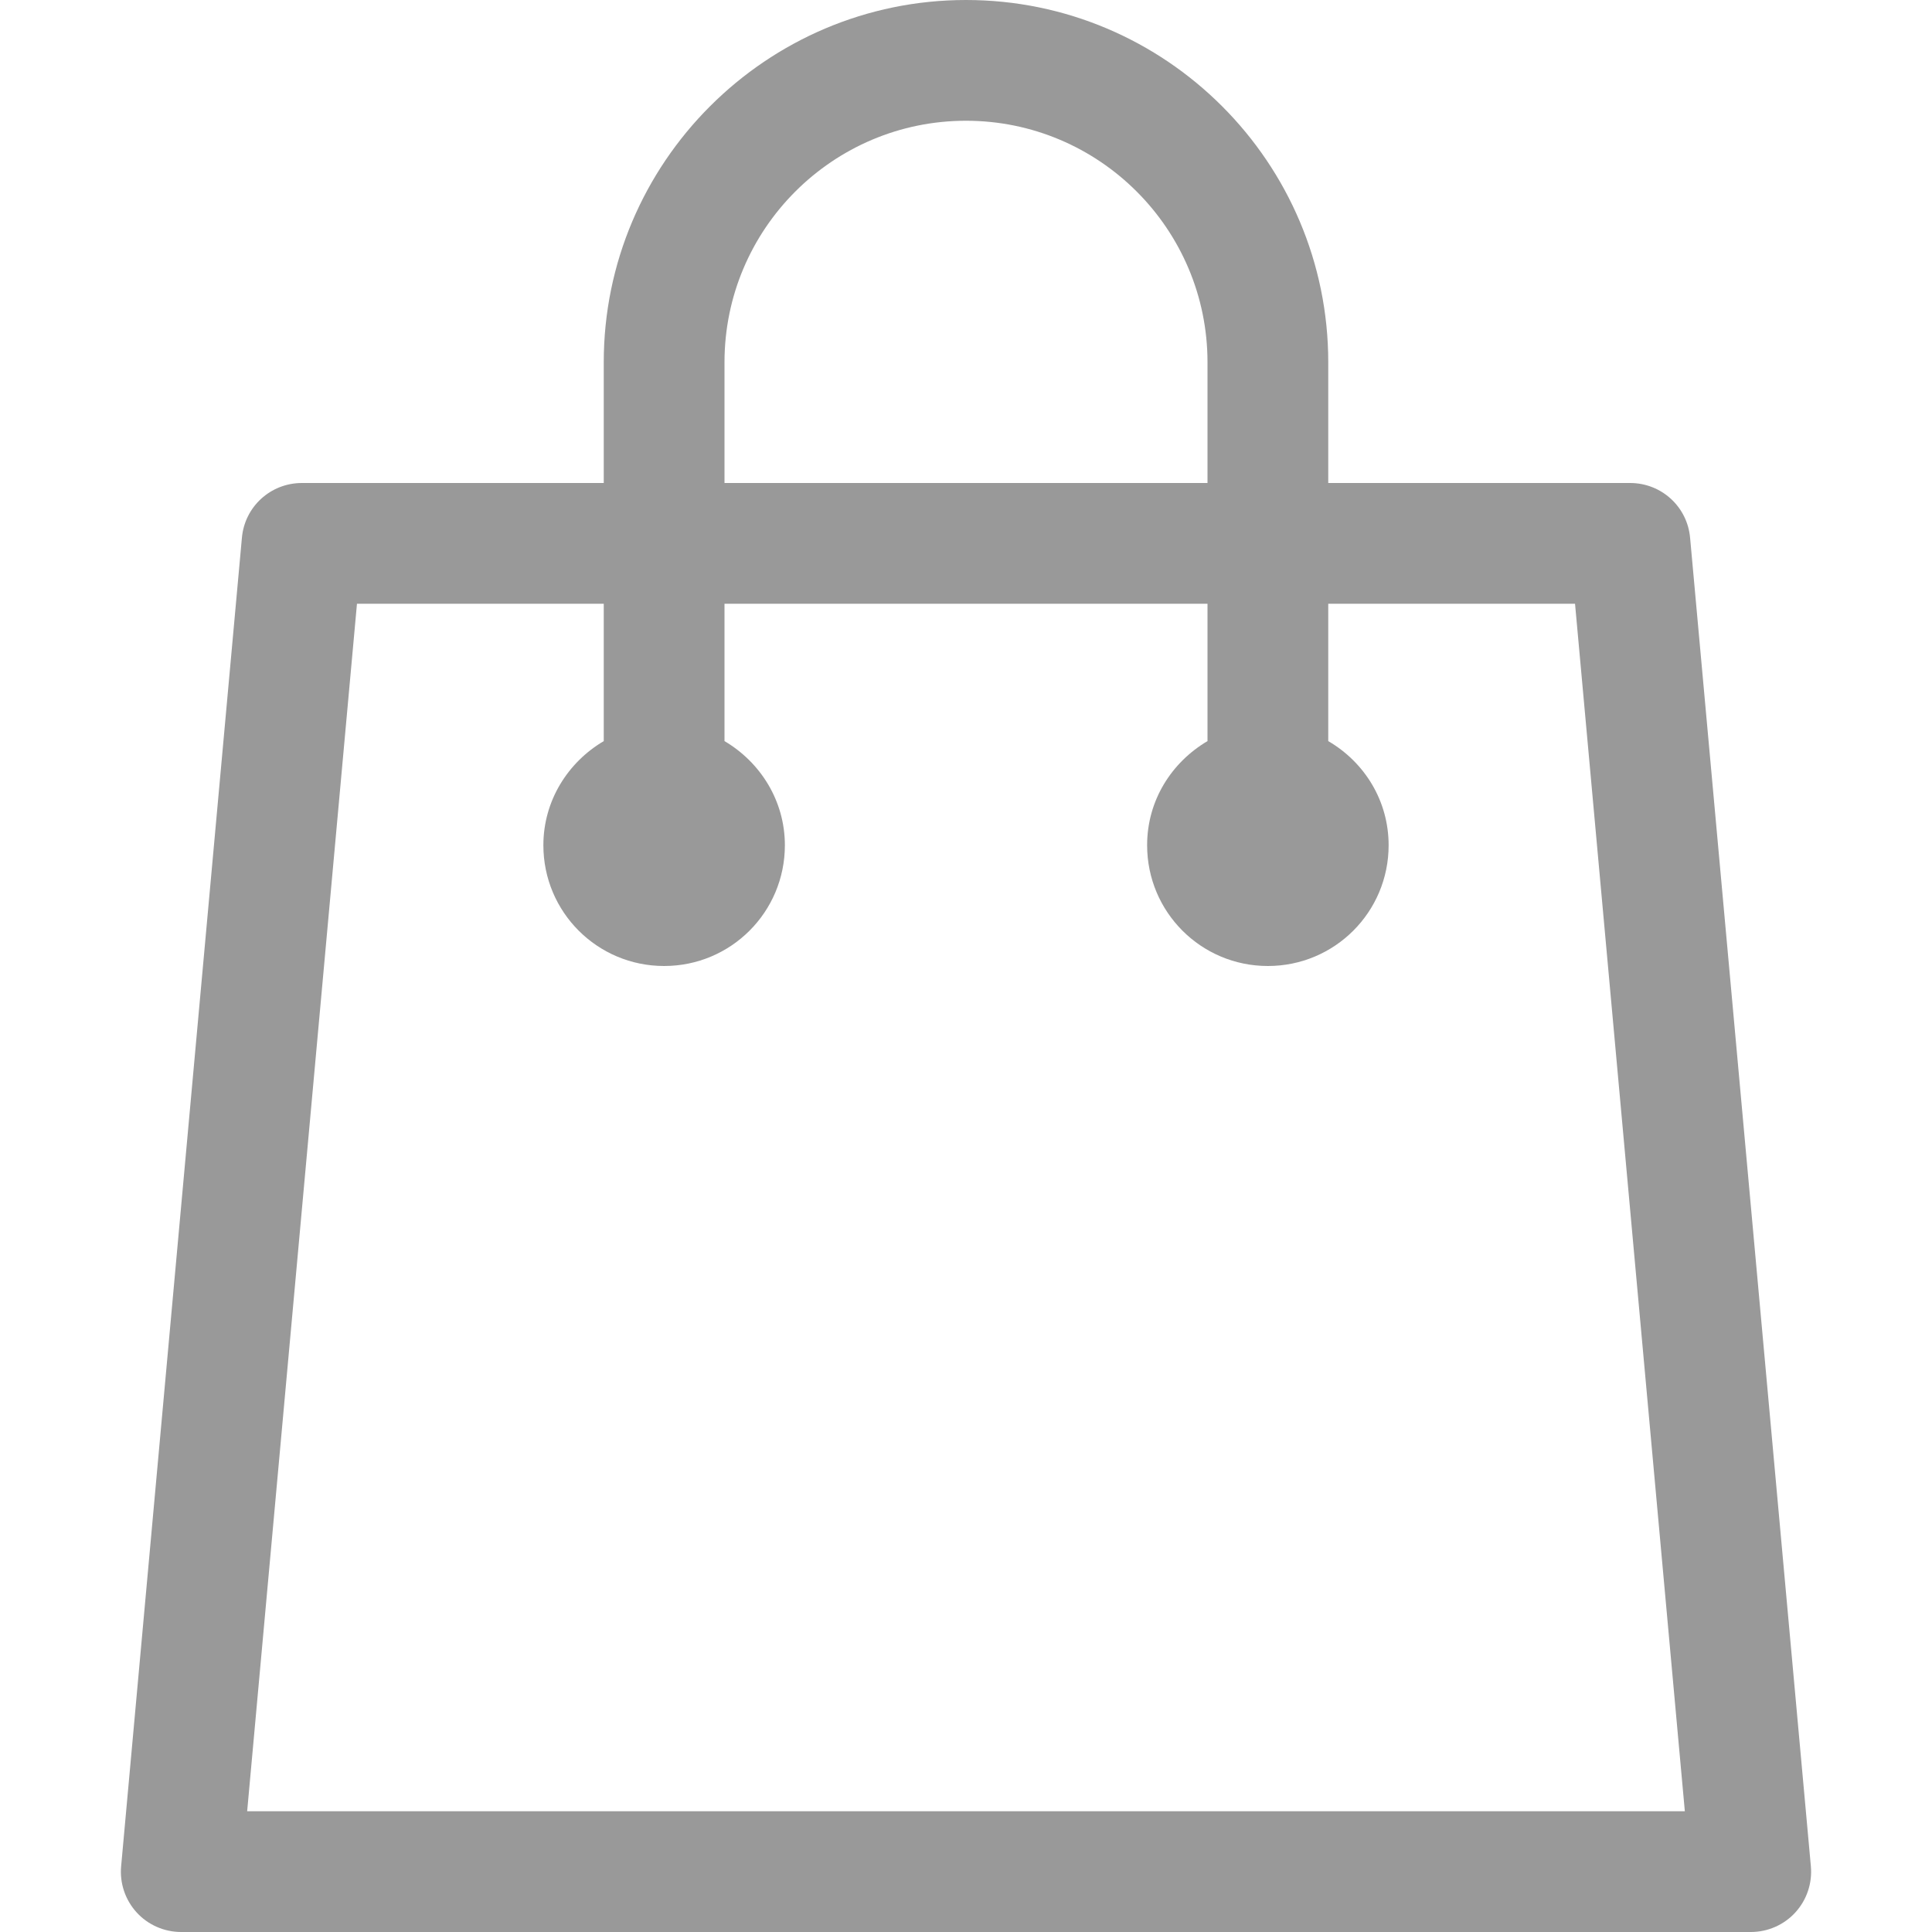
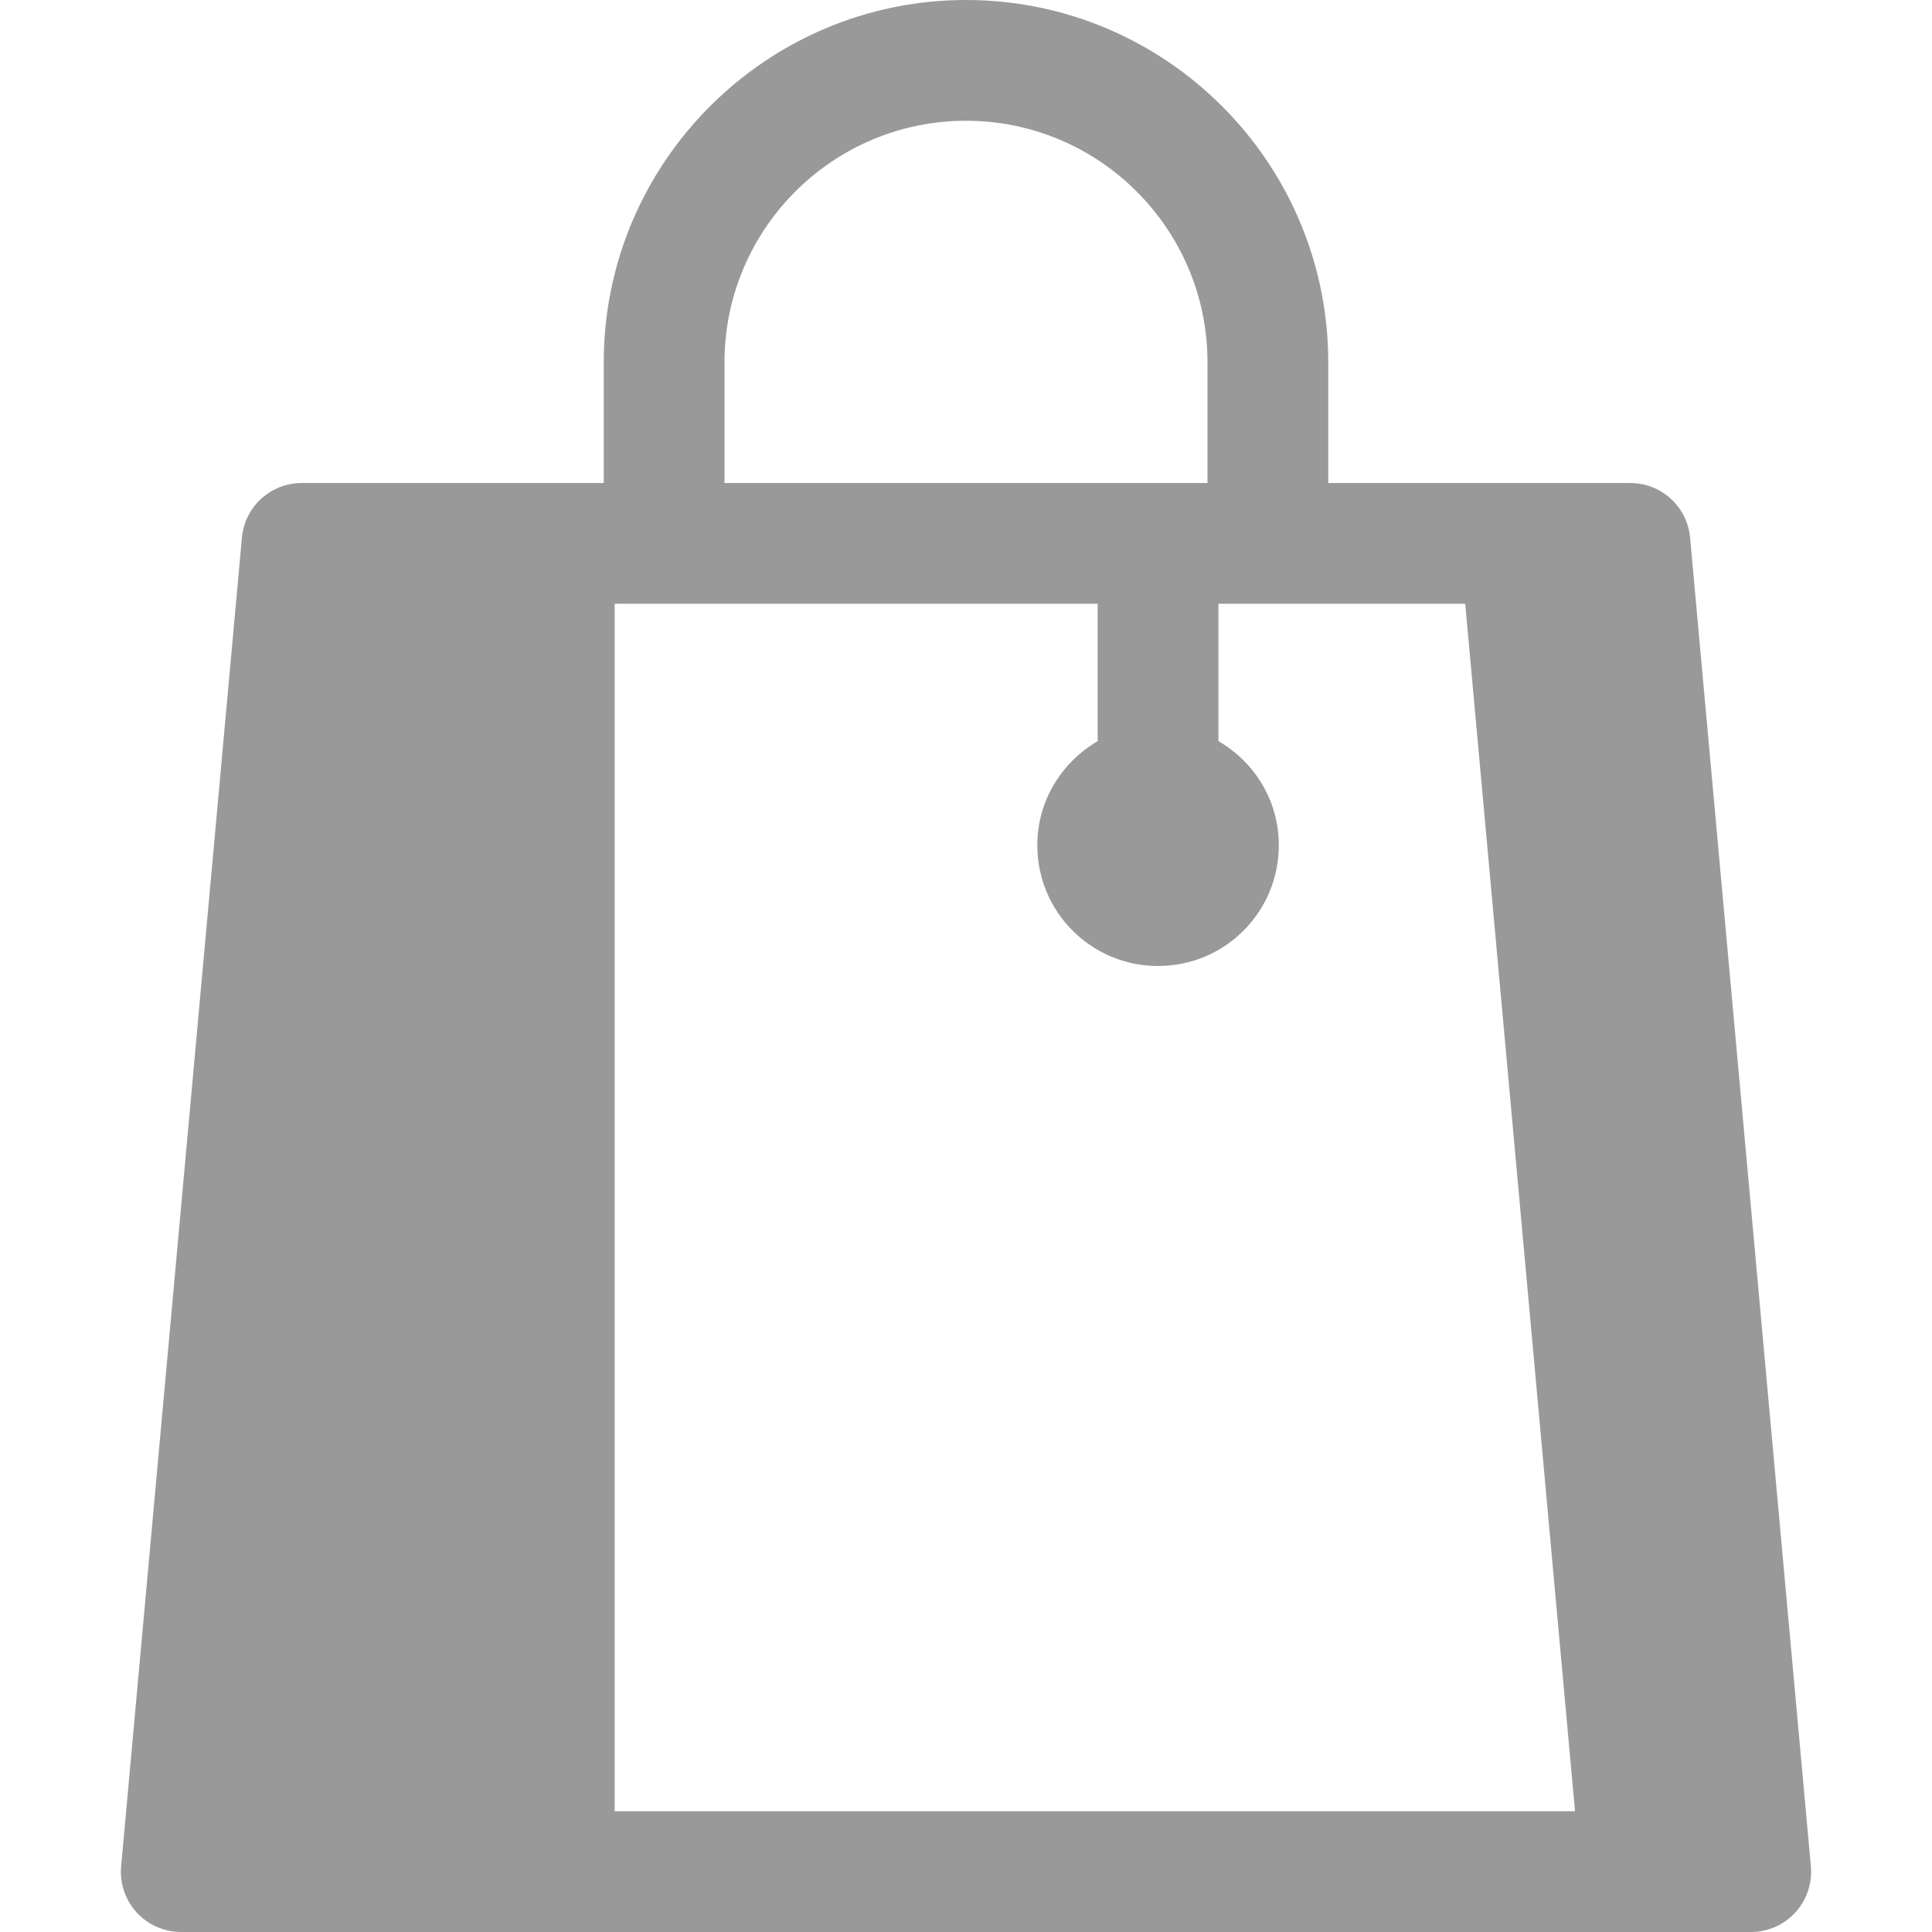
<svg xmlns="http://www.w3.org/2000/svg" version="1.1" id="Capa_1" x="0px" y="0px" width="512px" height="512px" viewBox="-383 145 512 512" style="enable-background:new -383 145 512 512;" xml:space="preserve">
  <style type="text/css">
	.st0{fill:#999999;}
</style>
  <g>
    <g id="Bag">
      <g>
-         <path class="st0" d="M64.9,287.6C64.2,279.3,57.3,273,49,273h-80v-32c0-52.9-43-96-96-96c-52.9,0-96,43.1-96,96v32h-80     c-8.3,0-15.2,6.3-15.9,14.6l-32,352c-0.4,4.5,1.1,8.9,4.1,12.2c3,3.3,7.3,5.2,11.8,5.2H81c4.5,0,8.8-1.9,11.8-5.2     c3-3.3,4.5-7.7,4.1-12.2L64.9,287.6z M-191,241c0-35.3,28.7-64,64-64s64,28.7,64,64v32h-128V241z M-317.5,625l29.1-320h65.4v36.4     c-9.5,5.6-16,15.8-16,27.6c0,17.7,14.3,32,32,32s32-14.3,32-32c0-11.8-6.5-22-16-27.6V305h128v36.4c-9.5,5.6-16,15.7-16,27.6     c0,17.7,14.3,32,32,32s32-14.3,32-32c0-11.8-6.4-22-16-27.6V305h65.4l29.1,320H-317.5z" />
+         <path class="st0" d="M64.9,287.6C64.2,279.3,57.3,273,49,273h-80v-32c0-52.9-43-96-96-96c-52.9,0-96,43.1-96,96v32h-80     c-8.3,0-15.2,6.3-15.9,14.6l-32,352c-0.4,4.5,1.1,8.9,4.1,12.2c3,3.3,7.3,5.2,11.8,5.2H81c4.5,0,8.8-1.9,11.8-5.2     c3-3.3,4.5-7.7,4.1-12.2L64.9,287.6z M-191,241c0-35.3,28.7-64,64-64s64,28.7,64,64v32h-128V241z M-317.5,625h65.4v36.4     c-9.5,5.6-16,15.8-16,27.6c0,17.7,14.3,32,32,32s32-14.3,32-32c0-11.8-6.5-22-16-27.6V305h128v36.4c-9.5,5.6-16,15.7-16,27.6     c0,17.7,14.3,32,32,32s32-14.3,32-32c0-11.8-6.4-22-16-27.6V305h65.4l29.1,320H-317.5z" />
      </g>
    </g>
  </g>
</svg>